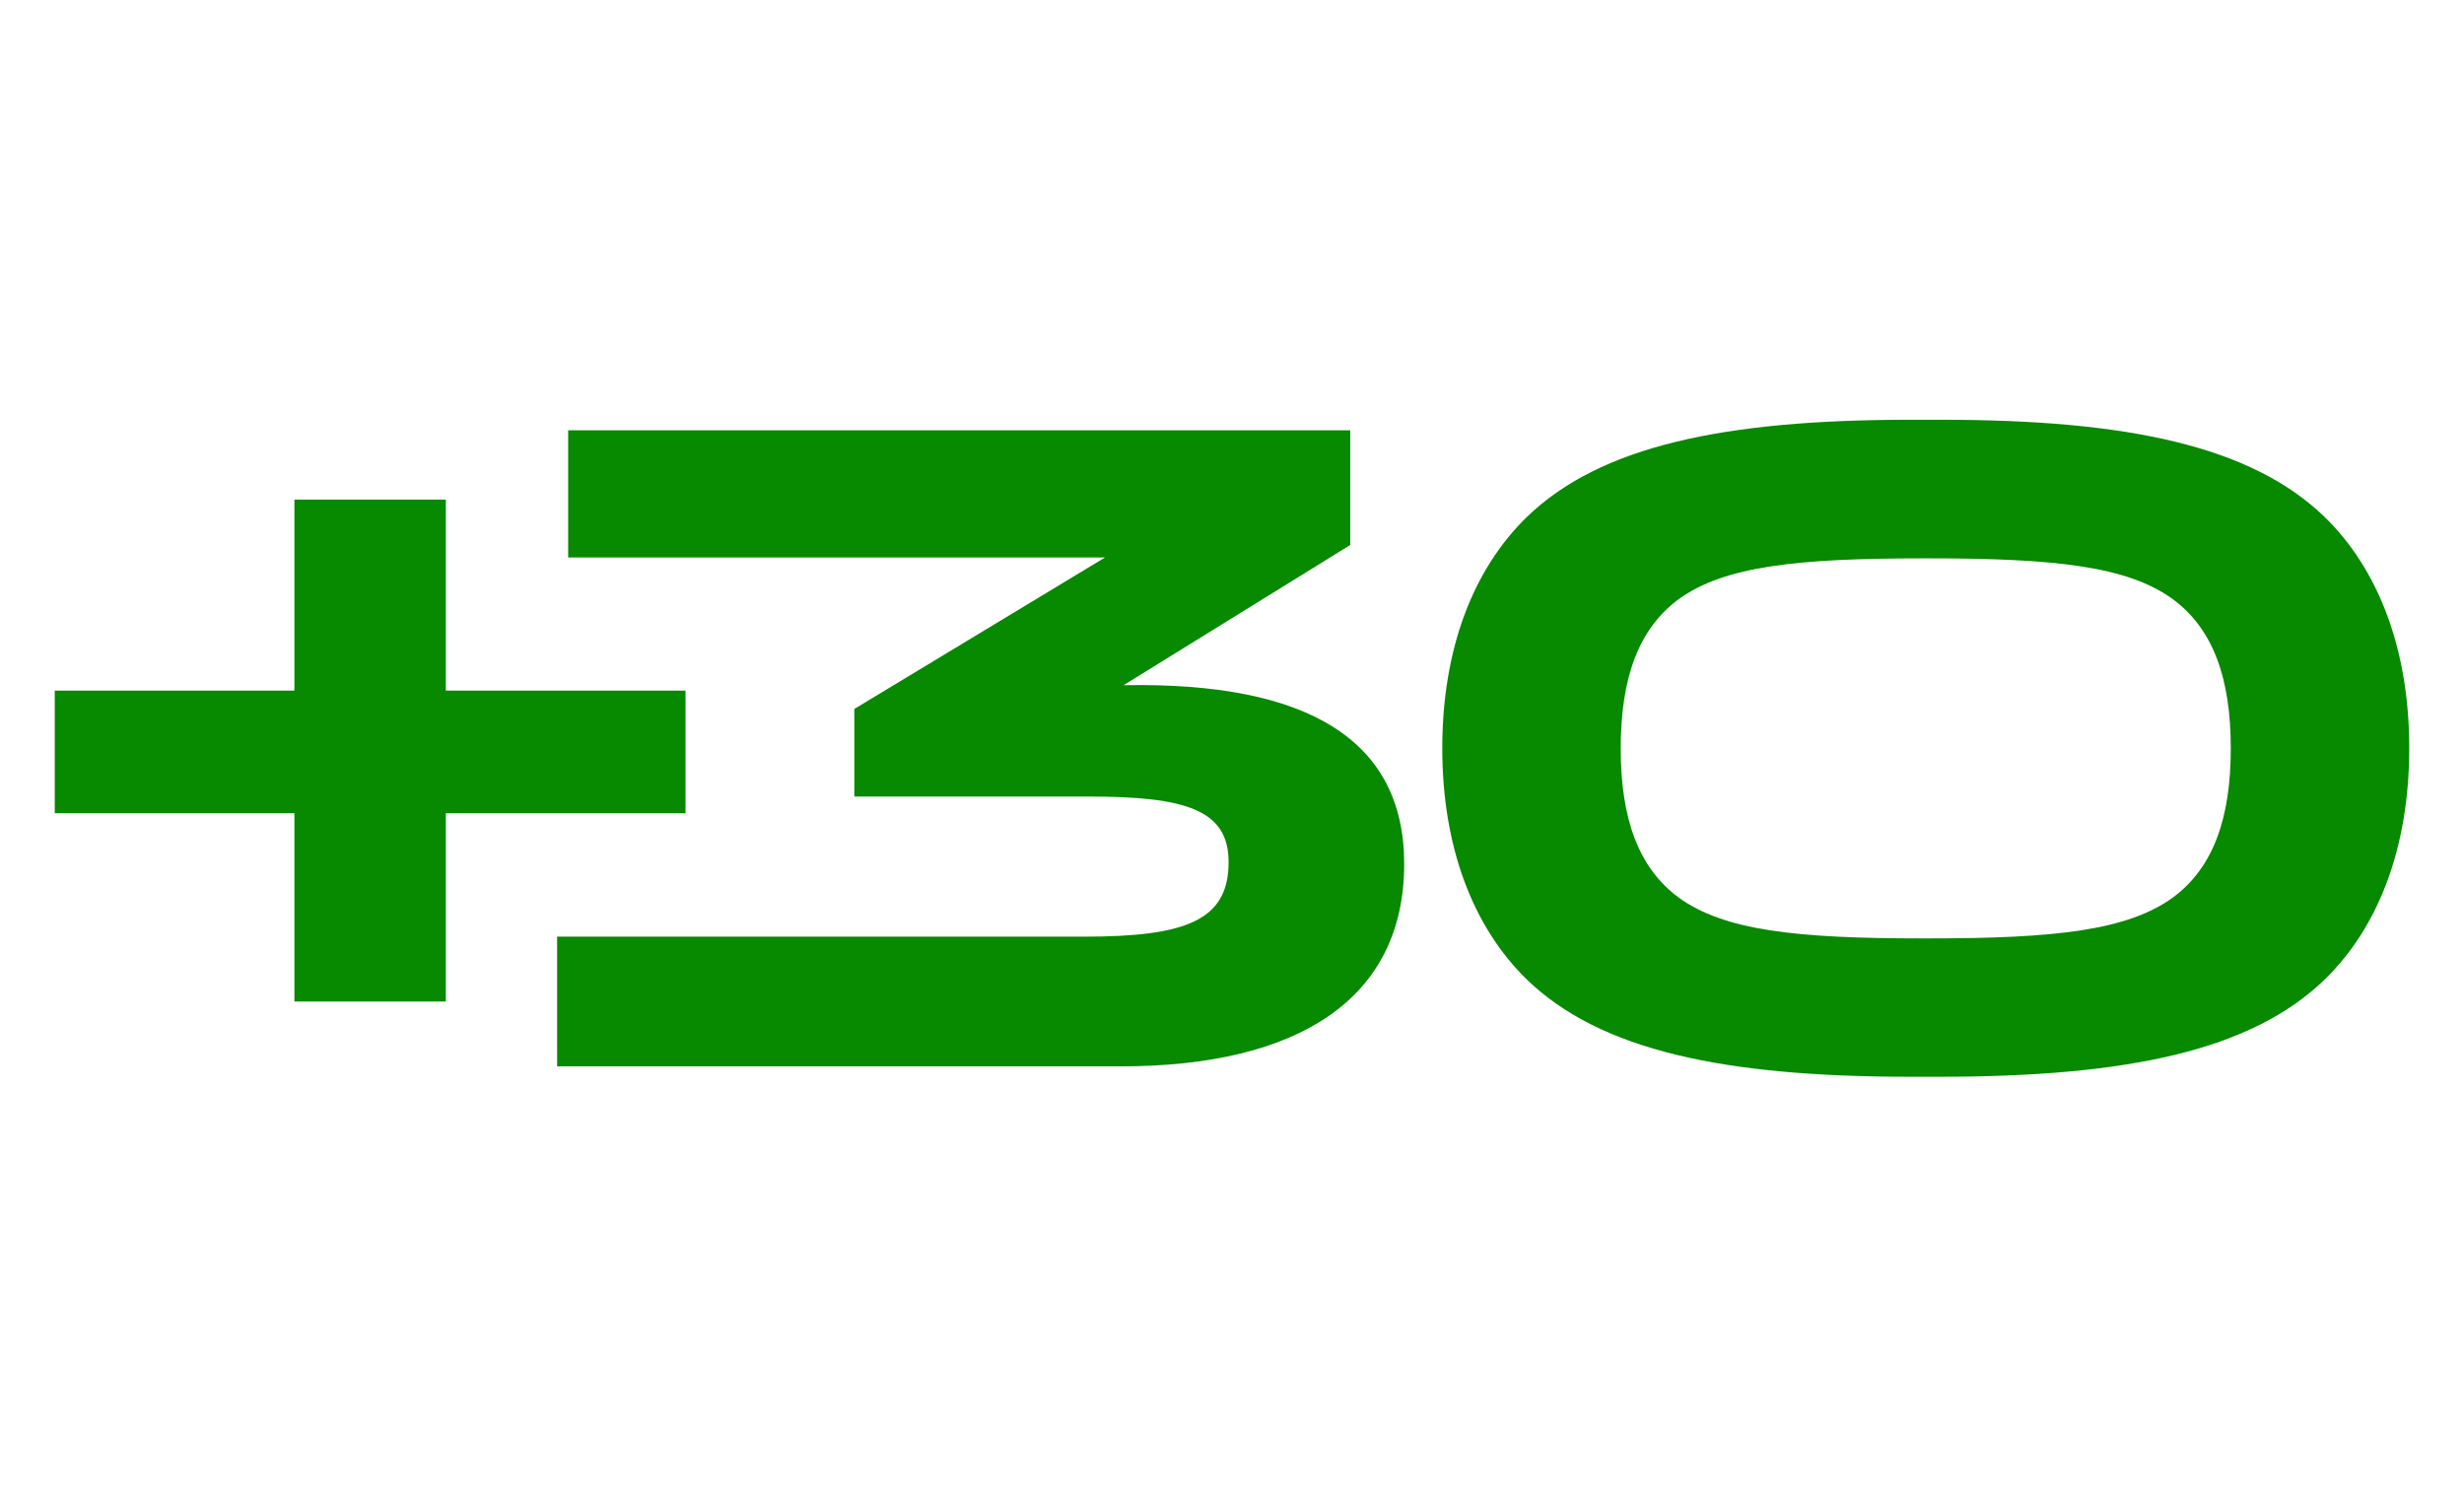
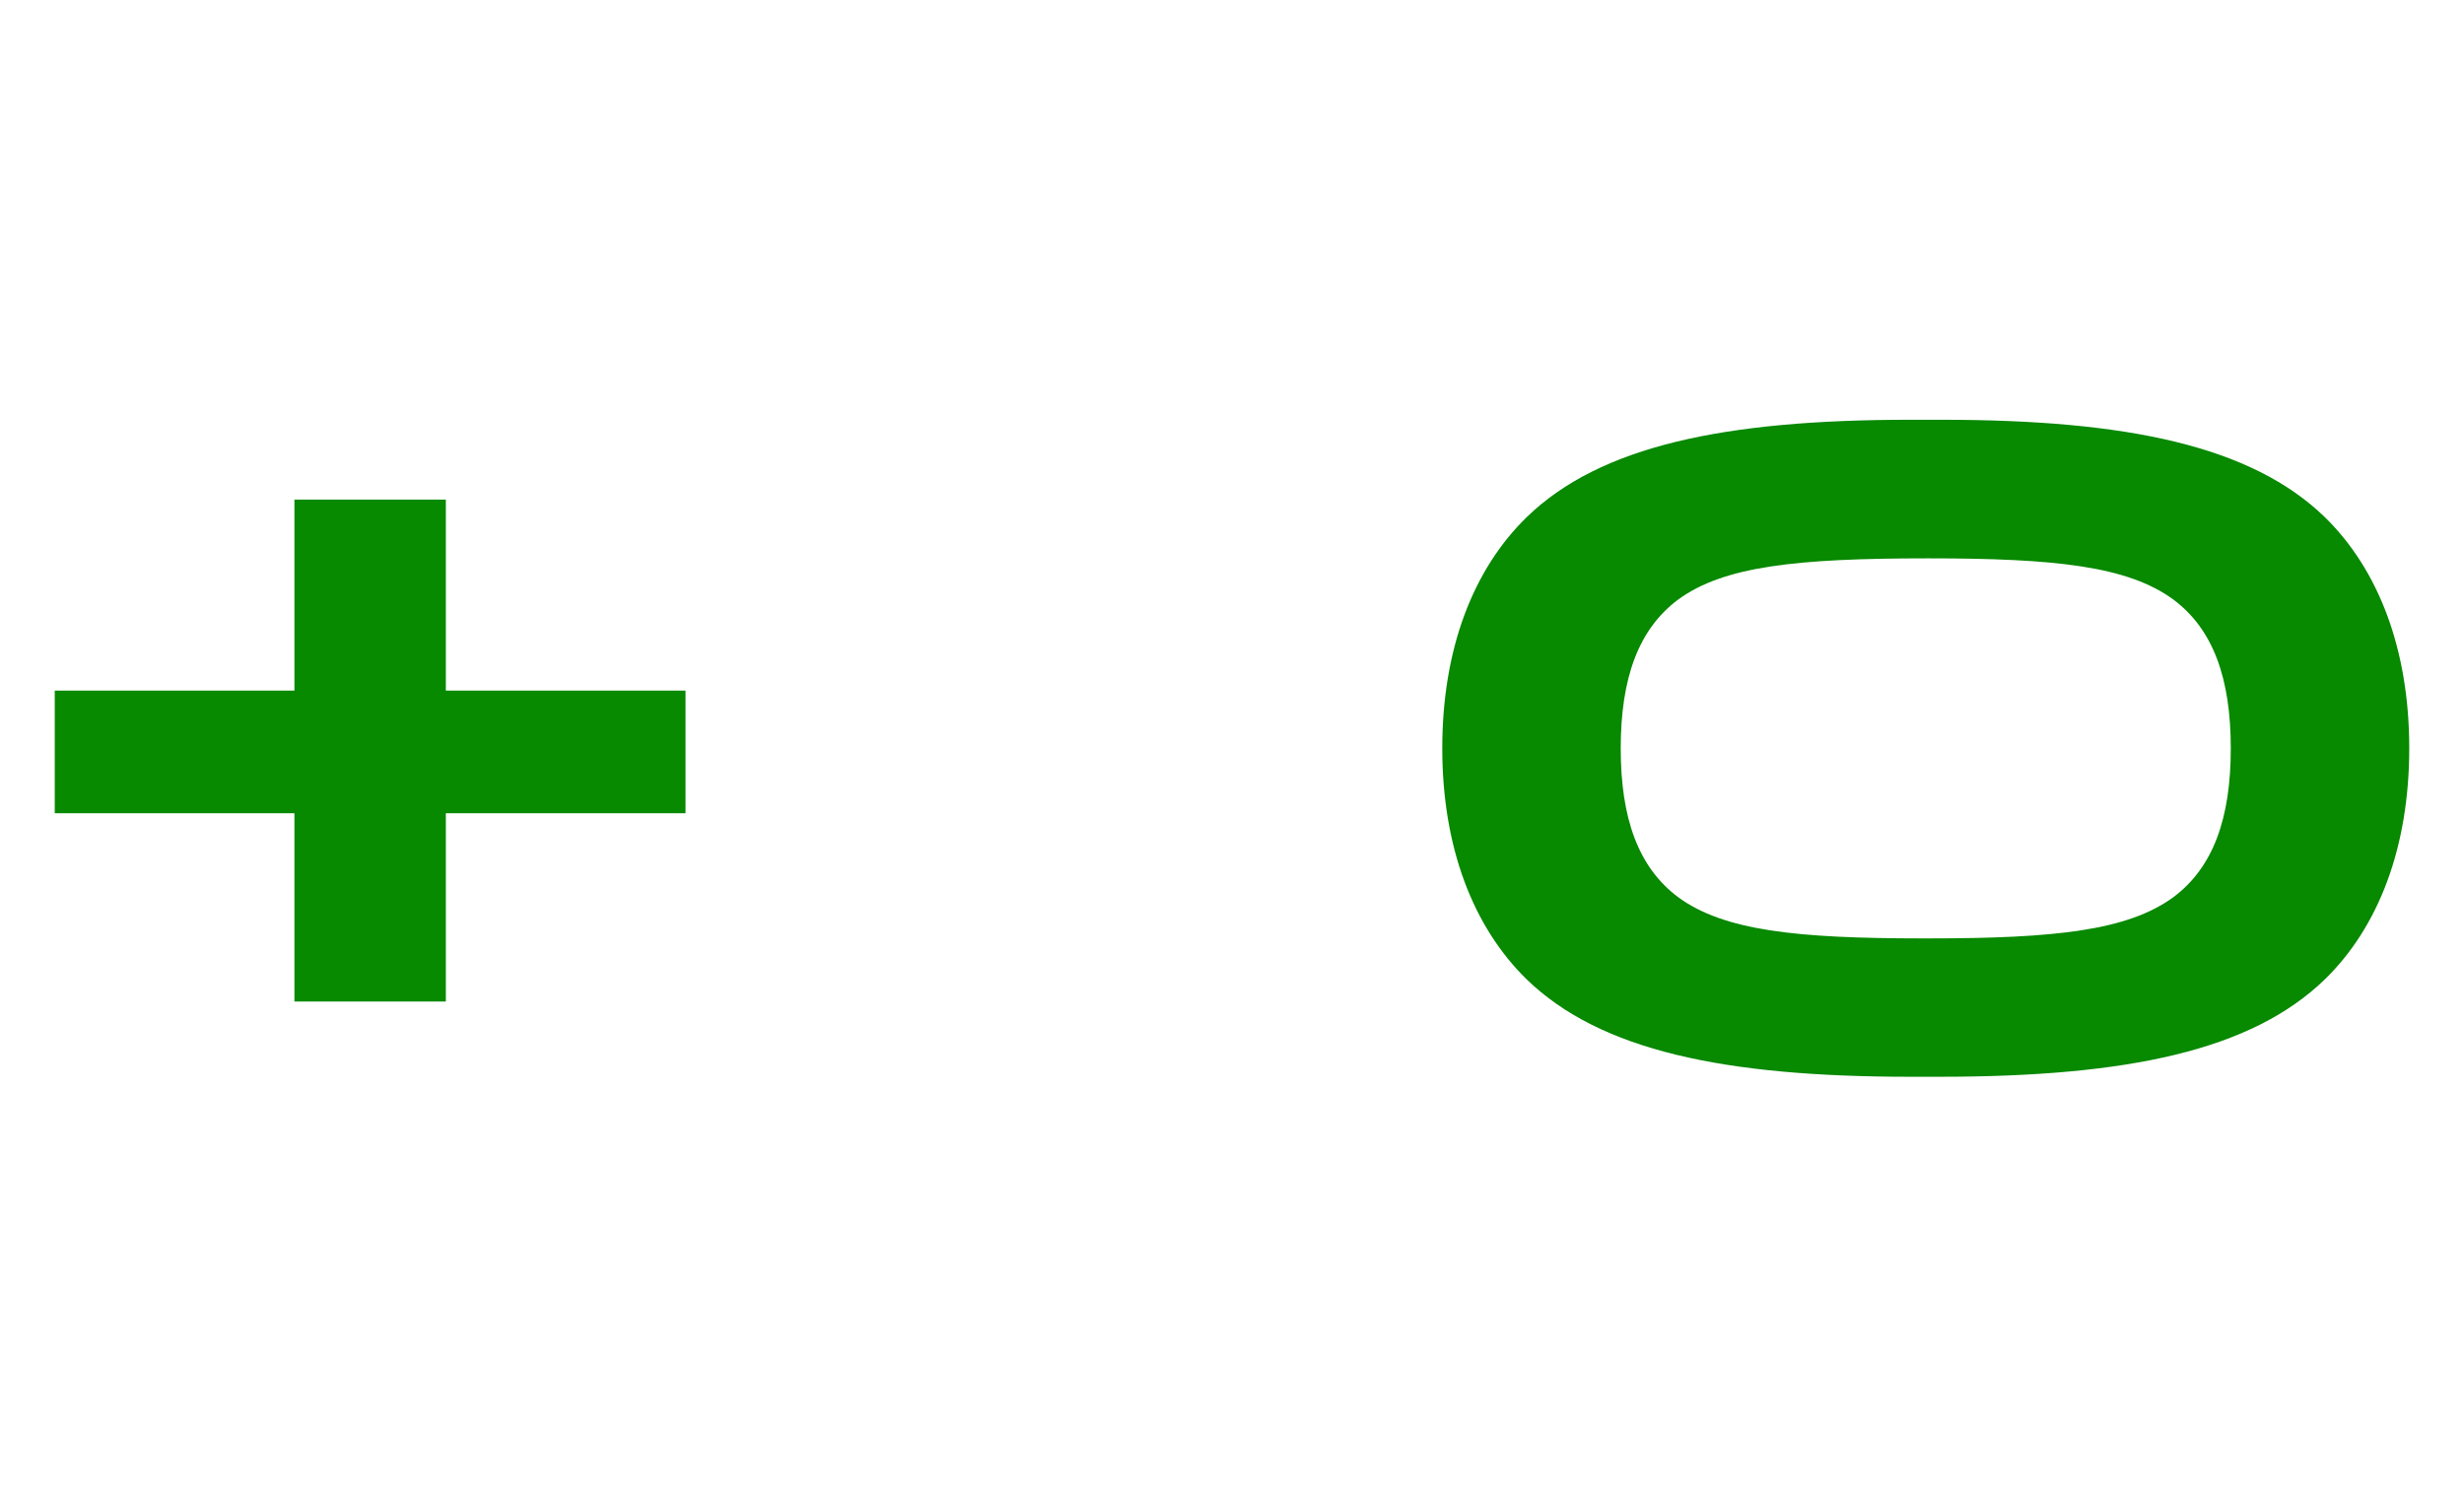
<svg xmlns="http://www.w3.org/2000/svg" fill="none" viewBox="0 0 135 82" height="82" width="135">
  <path fill="#078900" d="M3 37.841H16.131V27.375H24.427V37.841H37.559V44.56H24.427V54.877H16.131V44.56H3V37.841Z" />
-   <path fill="#078900" d="M61.565 37.545C71.689 37.355 76.934 40.572 76.934 47.339C76.934 54.73 71.135 58.429 61.414 58.429H30.524V51.323H59.377C64.925 51.323 67.314 50.461 67.314 47.244C67.314 44.366 64.975 43.646 59.63 43.646H46.807V38.847L60.544 30.546H31.129V23.577H73.978V29.862L61.559 37.545H61.565Z" />
-   <path fill="#078900" d="M106.349 23C116.574 23 123.345 24.439 127.367 28.328C130.317 31.206 132 35.577 132 41C132 46.423 130.323 50.794 127.367 53.672C123.345 57.561 116.58 59 106.248 59H104.672C94.447 59 87.676 57.561 83.654 53.672C80.704 50.794 79.021 46.423 79.021 41C79.021 35.577 80.698 31.206 83.654 28.328C87.676 24.439 94.441 23 104.672 23H106.349ZM105.687 51.418C112.609 51.418 116.574 50.984 119.07 49.164C121.258 47.535 122.222 44.847 122.222 41.006C122.222 37.164 121.258 34.477 119.07 32.847C116.574 31.022 112.609 30.594 105.637 30.594H105.384C98.412 30.594 94.447 31.028 91.951 32.847C89.763 34.477 88.798 37.164 88.798 41.006C88.798 44.847 89.763 47.535 91.951 49.164C94.447 50.99 98.412 51.418 105.334 51.418H105.687Z" />
+   <path fill="#078900" d="M106.349 23C116.574 23 123.345 24.439 127.367 28.328C130.317 31.206 132 35.577 132 41C132 46.423 130.323 50.794 127.367 53.672C123.345 57.561 116.58 59 106.248 59H104.672C94.447 59 87.676 57.561 83.654 53.672C80.704 50.794 79.021 46.423 79.021 41C79.021 35.577 80.698 31.206 83.654 28.328C87.676 24.439 94.441 23 104.672 23H106.349ZM105.687 51.418C112.609 51.418 116.574 50.984 119.07 49.164C121.258 47.535 122.222 44.847 122.222 41.006C122.222 37.164 121.258 34.477 119.07 32.847C116.574 31.022 112.609 30.594 105.637 30.594C98.412 30.594 94.447 31.028 91.951 32.847C89.763 34.477 88.798 37.164 88.798 41.006C88.798 44.847 89.763 47.535 91.951 49.164C94.447 50.99 98.412 51.418 105.334 51.418H105.687Z" />
</svg>